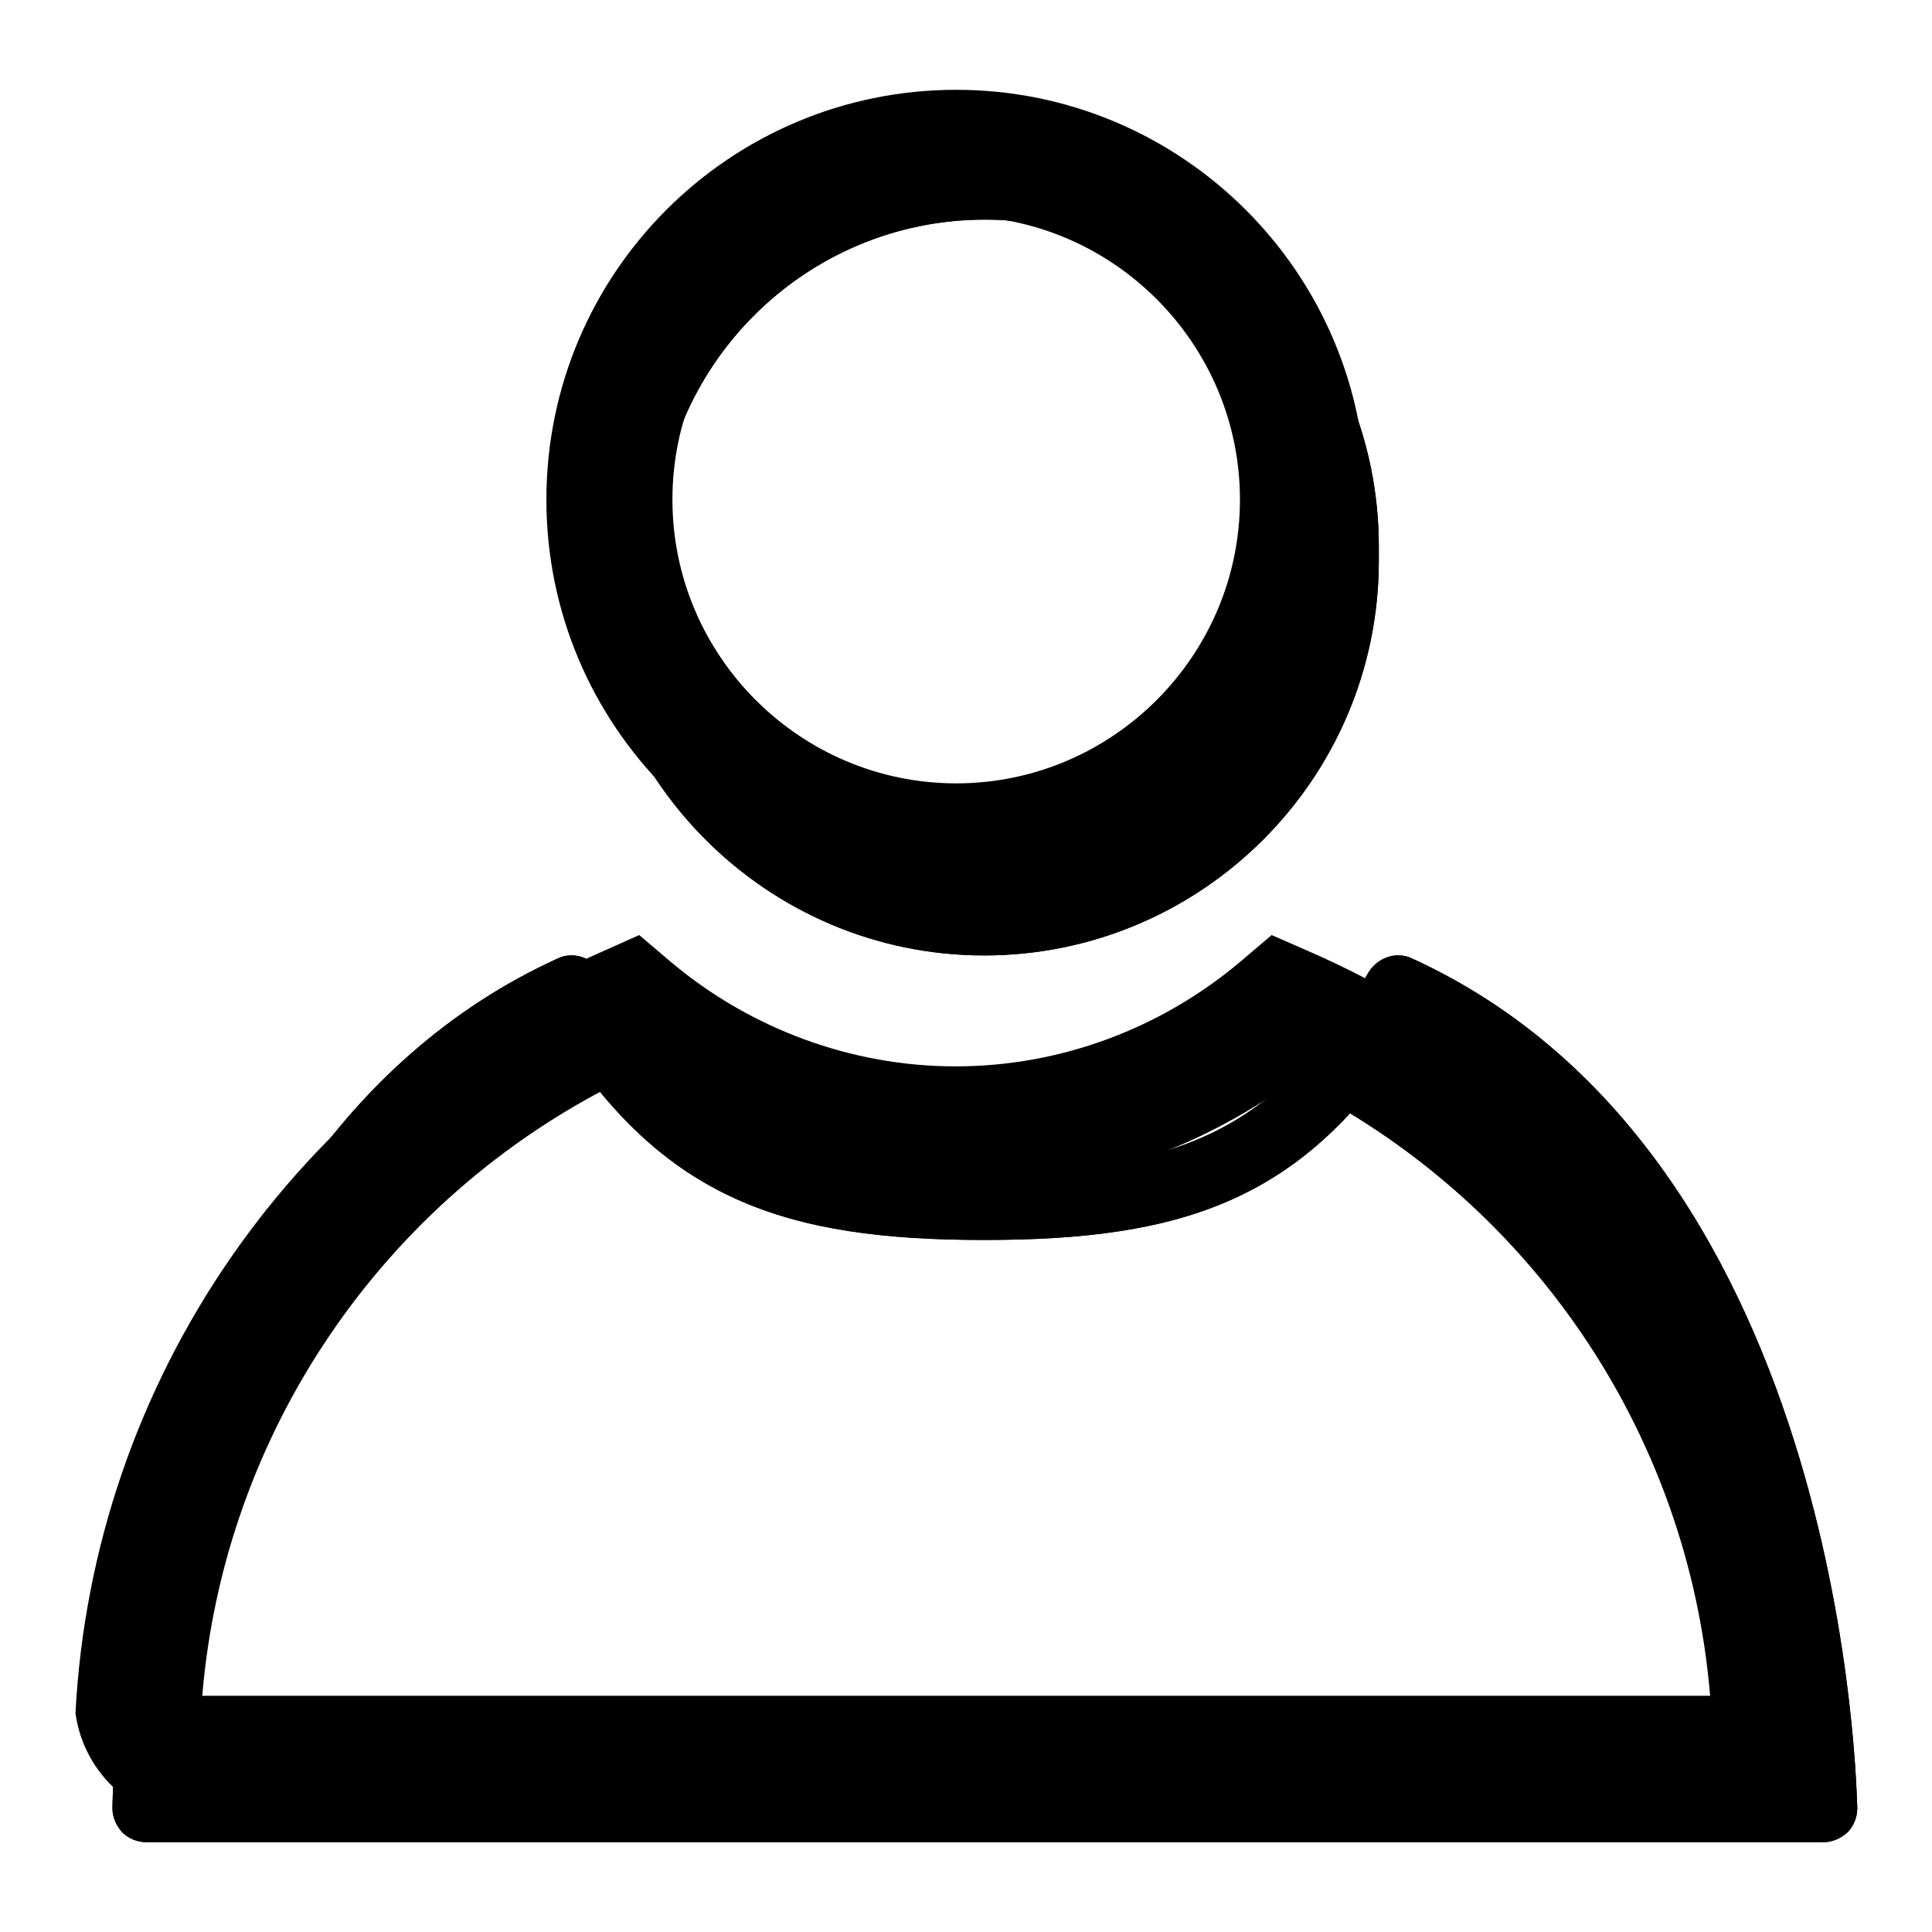
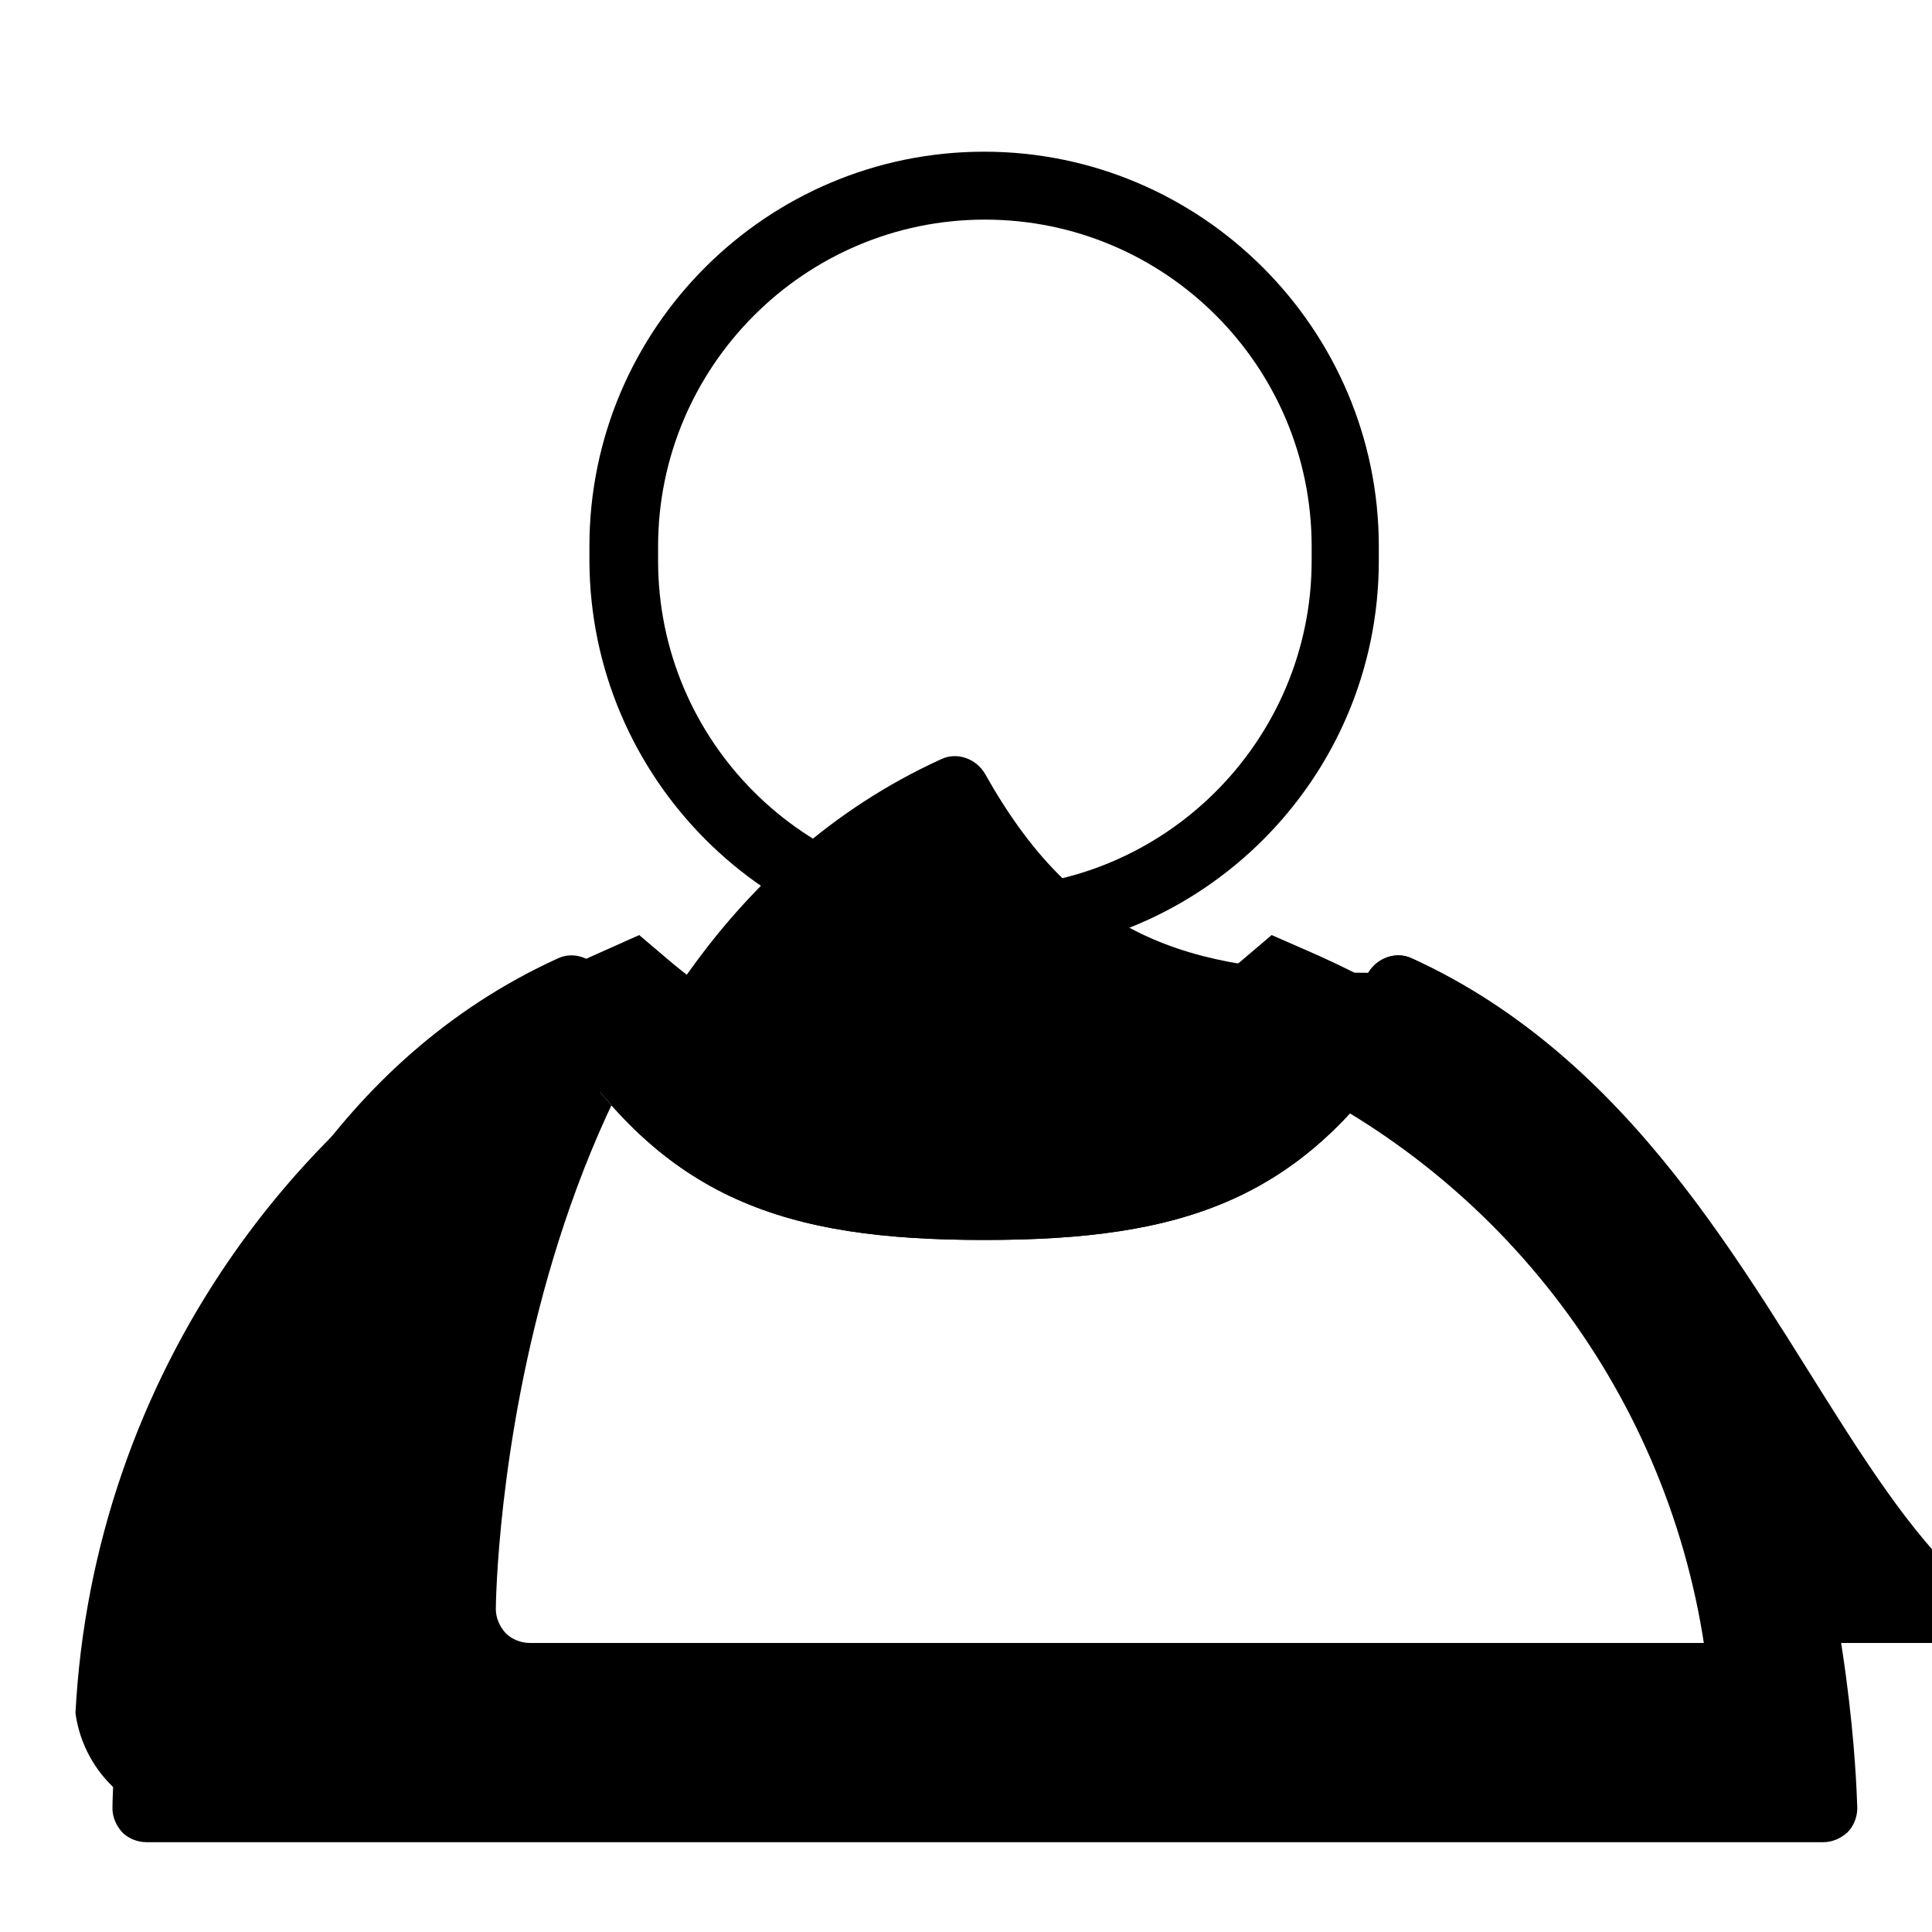
<svg xmlns="http://www.w3.org/2000/svg" version="1.1" x="0px" y="0px" viewBox="0 0 256 256" enable-background="new 0 0 256 256" xml:space="preserve">
  <g>
    <g>
      <path fill="#000000" d="M187.1,127c-2.1-1-4.6-0.1-5.8,1.9c-12,21.4-26.3,26.4-50.8,26.4c-24.5,0-38.8-5-50.8-26.4c-1.2-2-3.7-2.9-5.8-1.9c-58.3,26.6-59,112-59,112.6c0,1.2,0.5,2.3,1.3,3.2c0.8,0.8,2,1.3,3.2,1.3h222.2c1.2,0,2.3-0.5,3.2-1.3c0.8-0.8,1.3-2,1.3-3.2C246,239,245.3,153.6,187.1,127z M24.1,235.1c1.2-13.3,8.4-77.4,49.8-98.2c14.1,22.1,30.2,27.4,56.5,27.4c26.3,0,42.5-5.2,56.5-27.4c41.4,20.8,48.6,84.9,49.8,98.2H24.1z" />
      <path fill="#000000" d="M130.4,126.6c28.8,0,52.3-23.4,52.3-52.3v-1.9c0-28.8-23.5-52.3-52.3-52.3c-28.8,0-52.3,23.4-52.3,52.3v1.9C78.2,103.1,101.6,126.6,130.4,126.6z M87.2,72.4c0-23.8,19.4-43.3,43.3-43.3c23.9,0,43.3,19.4,43.3,43.3v1.9c0,23.8-19.4,43.3-43.3,43.3c-23.9,0-43.3-19.4-43.3-43.3V72.4z" />
-       <path fill="#000000" d="M187.1,127c-2.1-1-4.6-0.1-5.8,1.9c-12,21.4-26.3,26.4-50.8,26.4c-24.5,0-38.8-5-50.8-26.4c-1.2-2-3.7-2.9-5.8-1.9c-58.3,26.6-59,112-59,112.6c0,1.2,0.5,2.3,1.3,3.2c0.8,0.8,2,1.3,3.2,1.3h222.2c1.2,0,2.3-0.5,3.2-1.3c0.8-0.8,1.3-2,1.3-3.2C246,239,245.3,153.6,187.1,127z M24.1,235.1c1.2-13.3,8.4-77.4,49.8-98.2c14.1,22.1,30.2,27.4,56.5,27.4c26.3,0,42.5-5.2,56.5-27.4c41.4,20.8,48.6,84.9,49.8,98.2H24.1z" />
-       <path fill="#000000" d="M130.4,126.6c28.8,0,52.3-23.4,52.3-52.3v-1.9c0-28.8-23.5-52.3-52.3-52.3c-28.8,0-52.3,23.4-52.3,52.3v1.9C78.2,103.1,101.6,126.6,130.4,126.6z M87.2,72.4c0-23.8,19.4-43.3,43.3-43.3c23.9,0,43.3,19.4,43.3,43.3v1.9c0,23.8-19.4,43.3-43.3,43.3c-23.9,0-43.3-19.4-43.3-43.3V72.4z" />
-       <path fill="#000000" d="M126.7,28.6c20.7,0,37.6,16.9,37.6,37.6s-16.9,37.6-37.6,37.6c-20.7,0-37.6-16.9-37.6-37.6S105.9,28.6,126.7,28.6 M126.7,11.9c-30,0-54.3,24.3-54.3,54.3s24.3,54.3,54.3,54.3c30,0,54.3-24.3,54.3-54.3S156.6,11.9,126.7,11.9L126.7,11.9z" />
+       <path fill="#000000" d="M187.1,127c-2.1-1-4.6-0.1-5.8,1.9c-24.5,0-38.8-5-50.8-26.4c-1.2-2-3.7-2.9-5.8-1.9c-58.3,26.6-59,112-59,112.6c0,1.2,0.5,2.3,1.3,3.2c0.8,0.8,2,1.3,3.2,1.3h222.2c1.2,0,2.3-0.5,3.2-1.3c0.8-0.8,1.3-2,1.3-3.2C246,239,245.3,153.6,187.1,127z M24.1,235.1c1.2-13.3,8.4-77.4,49.8-98.2c14.1,22.1,30.2,27.4,56.5,27.4c26.3,0,42.5-5.2,56.5-27.4c41.4,20.8,48.6,84.9,49.8,98.2H24.1z" />
      <path fill="#000000" d="M173.3,126l-4.8-2.1l-4,3.4c-10.6,9-24,14-37.9,14c-13.8,0-27.3-5-37.9-14l-4-3.4L80,126c-40.8,17.8-67.7,57-70,101c1.1,8.1,8,14.4,16.5,14.4h200.3c8.5,0,15.4-6.3,16.5-14.4C241,183,214.1,143.7,173.3,126z M26.8,224.7c2.9-34.8,23.9-65.8,55.4-81.4c12.9,9.5,28.4,14.6,44.5,14.6c16,0,31.6-5.2,44.5-14.6c31.5,15.6,52.5,46.5,55.4,81.4L26.8,224.7L26.8,224.7z" />
    </g>
  </g>
</svg>